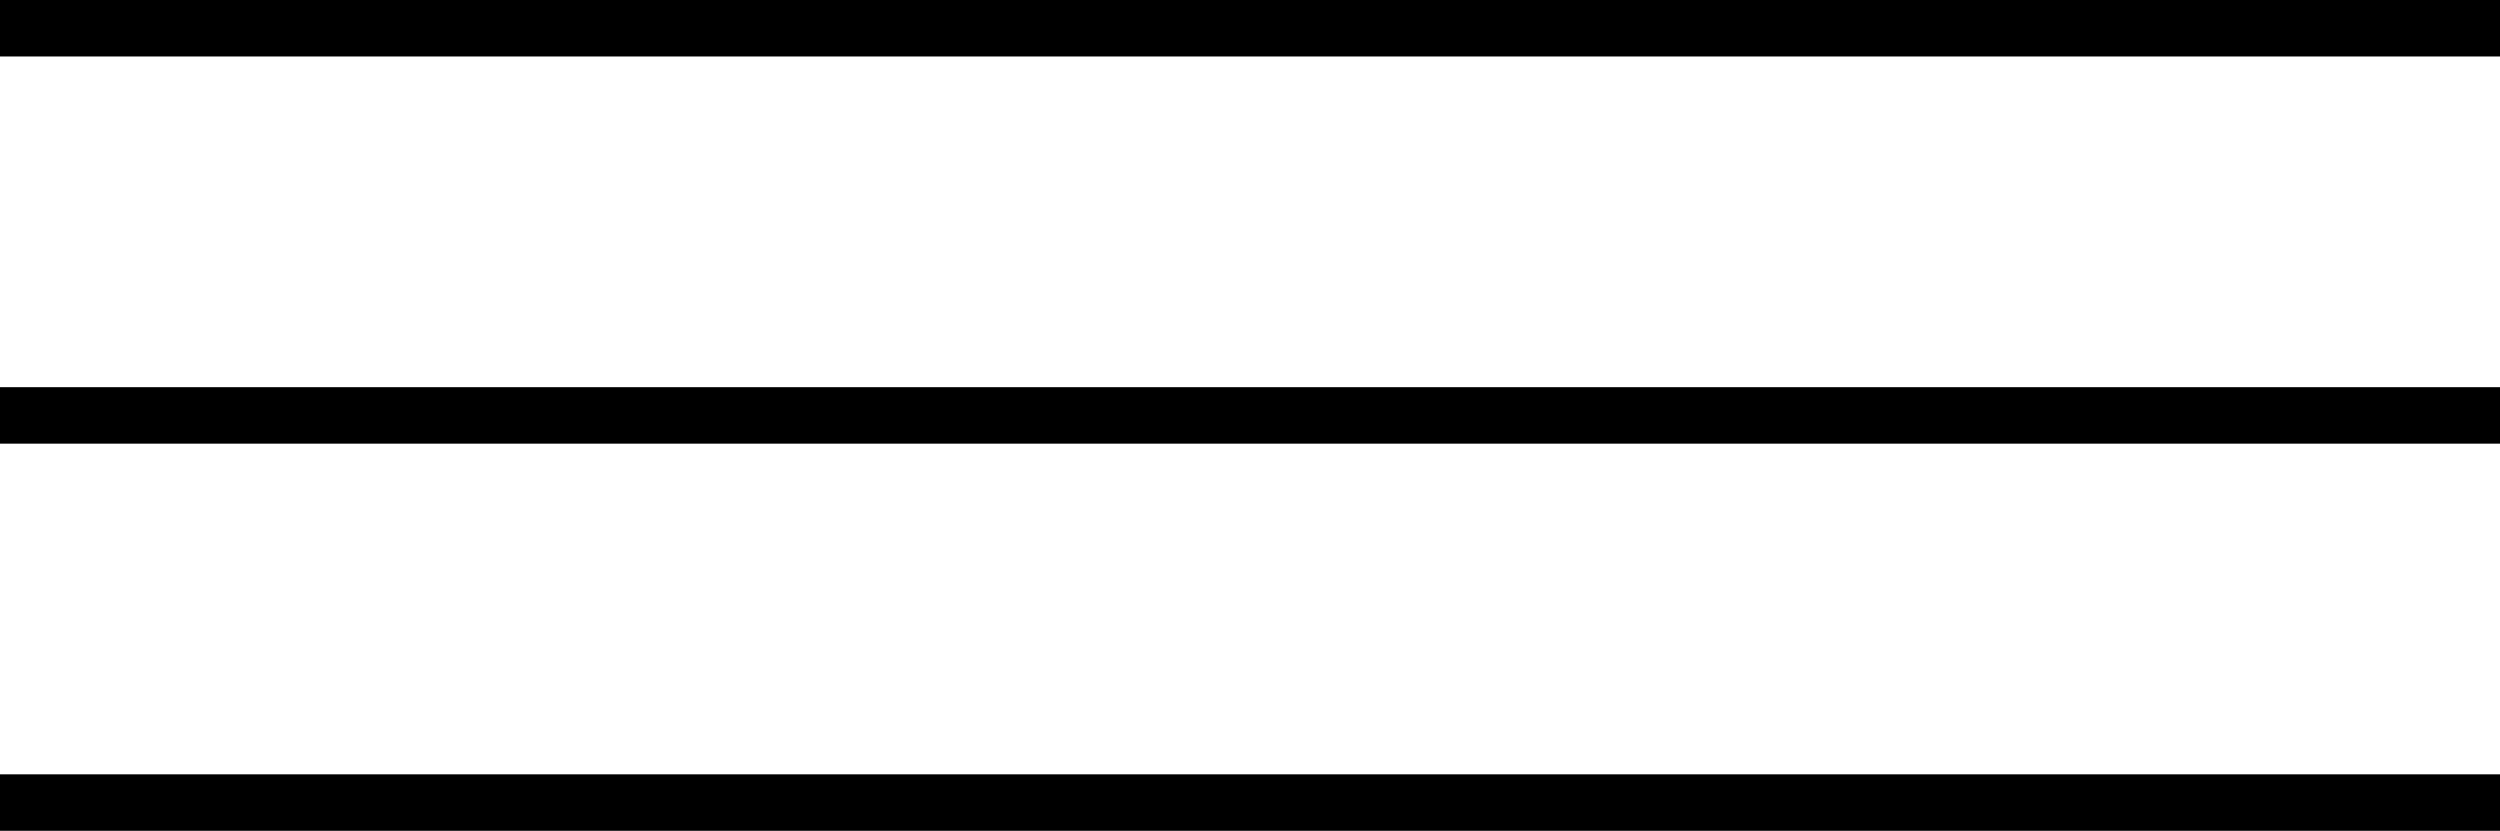
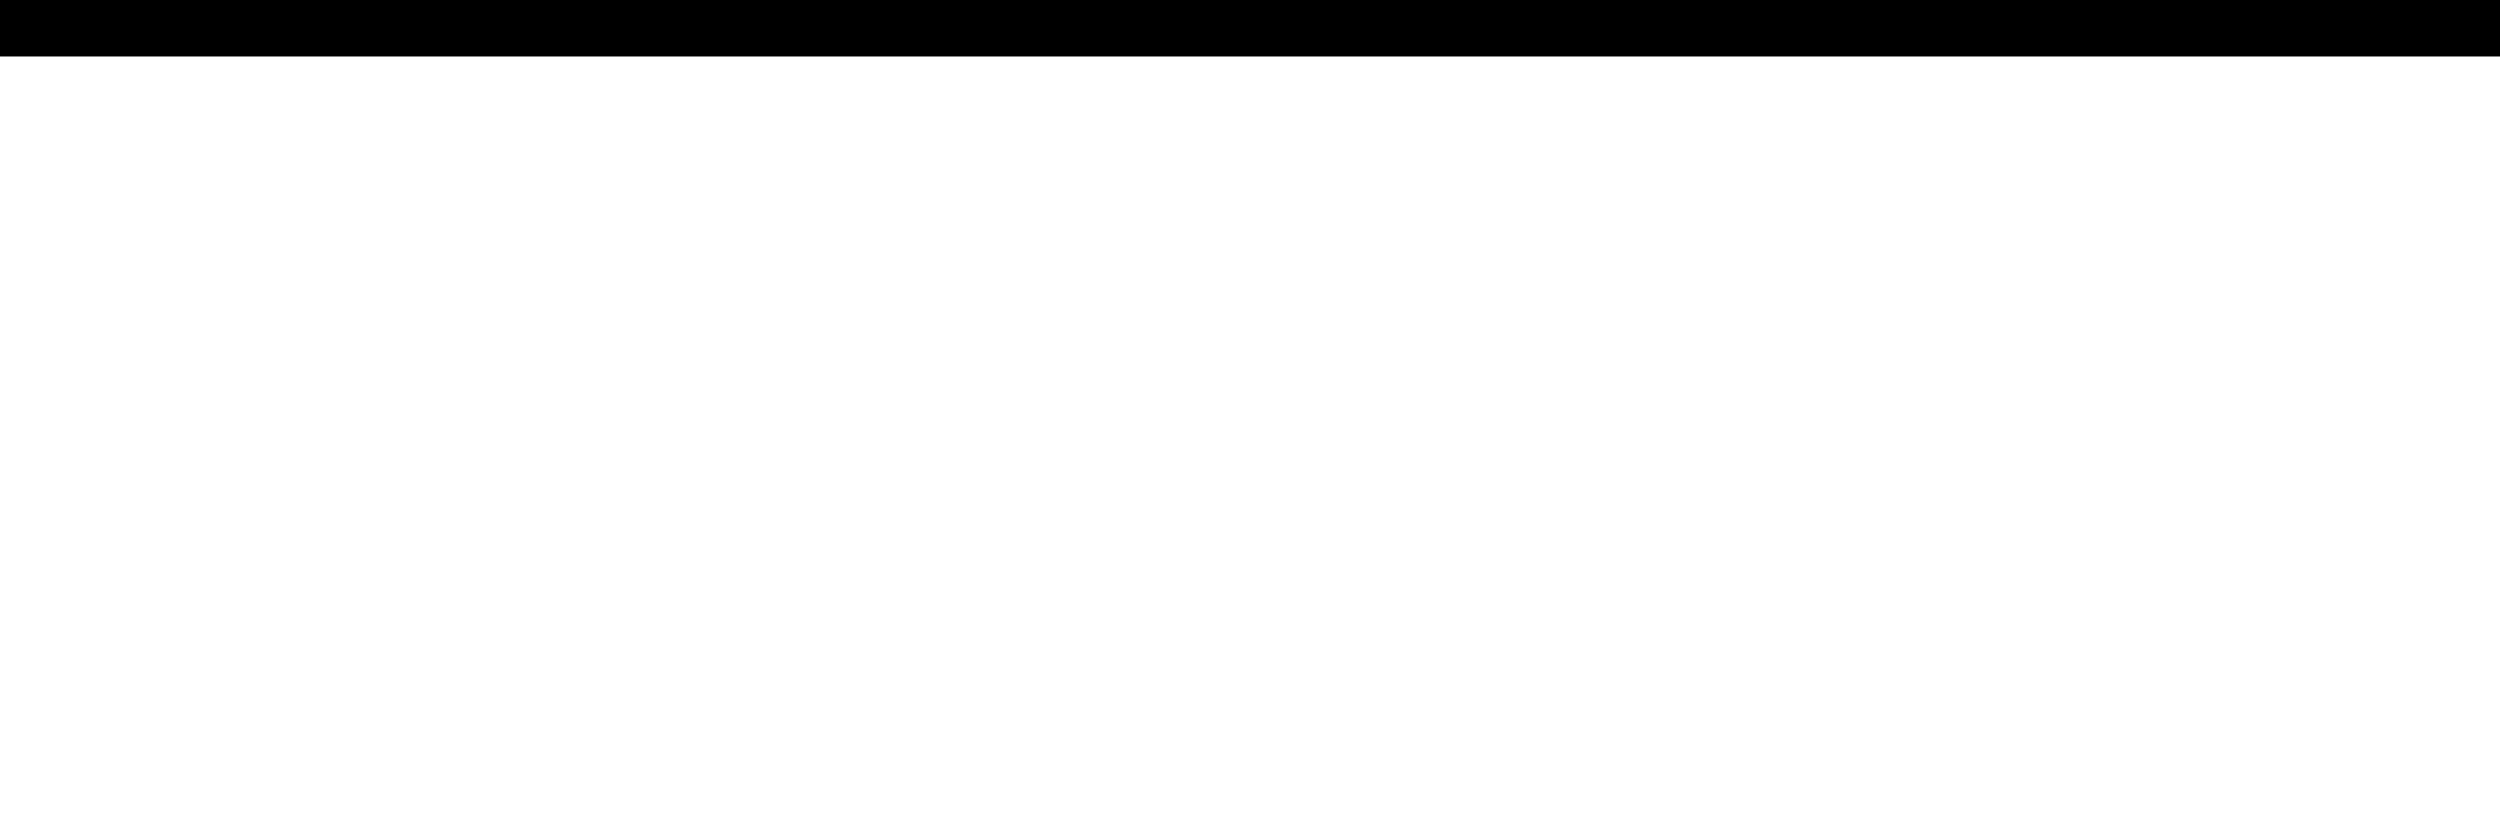
<svg xmlns="http://www.w3.org/2000/svg" id="Livello_1" viewBox="0 0 395.75 131.52">
  <defs>
    <style>.cls-1{fill:#000;stroke-width:0px;}</style>
  </defs>
  <rect class="cls-1" width="395.75" height="8.94" />
-   <rect class="cls-1" y="61.29" width="395.75" height="8.94" />
-   <rect class="cls-1" y="122.58" width="395.75" height="8.94" />
</svg>